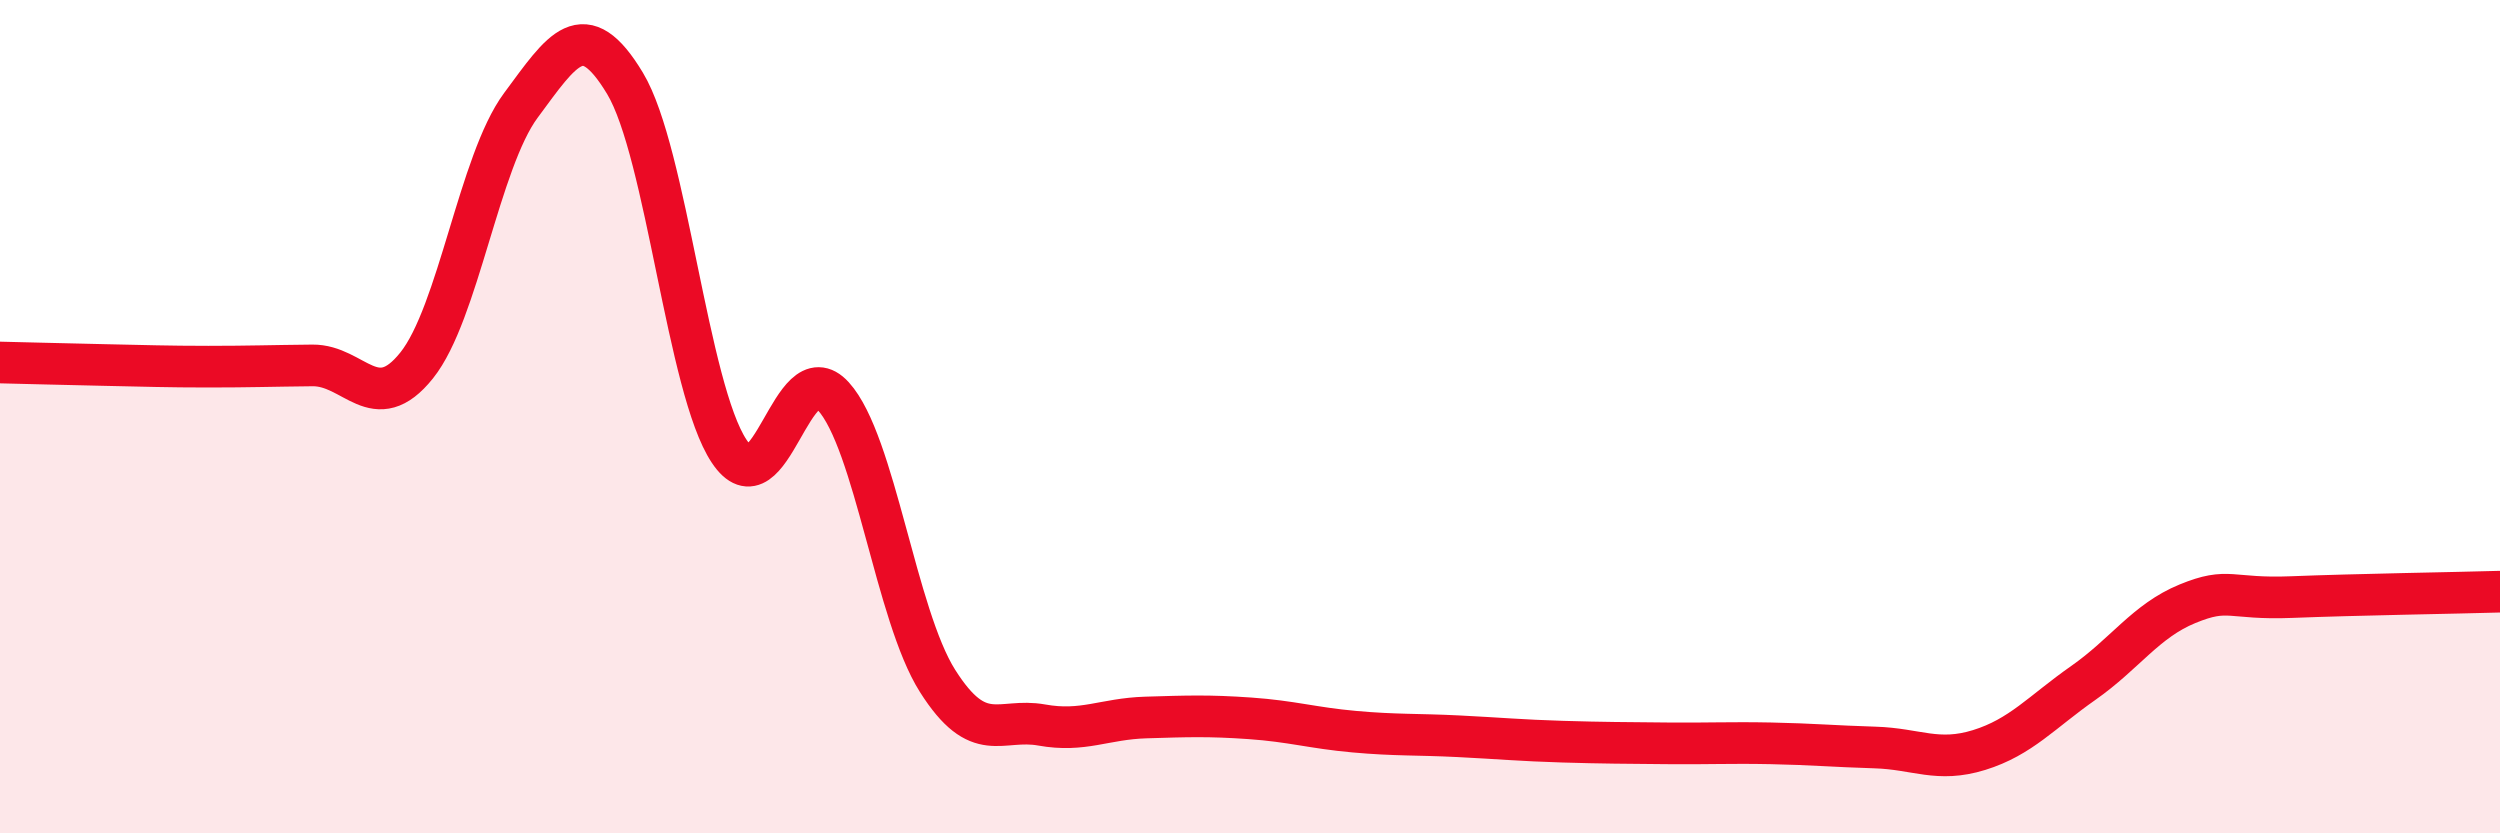
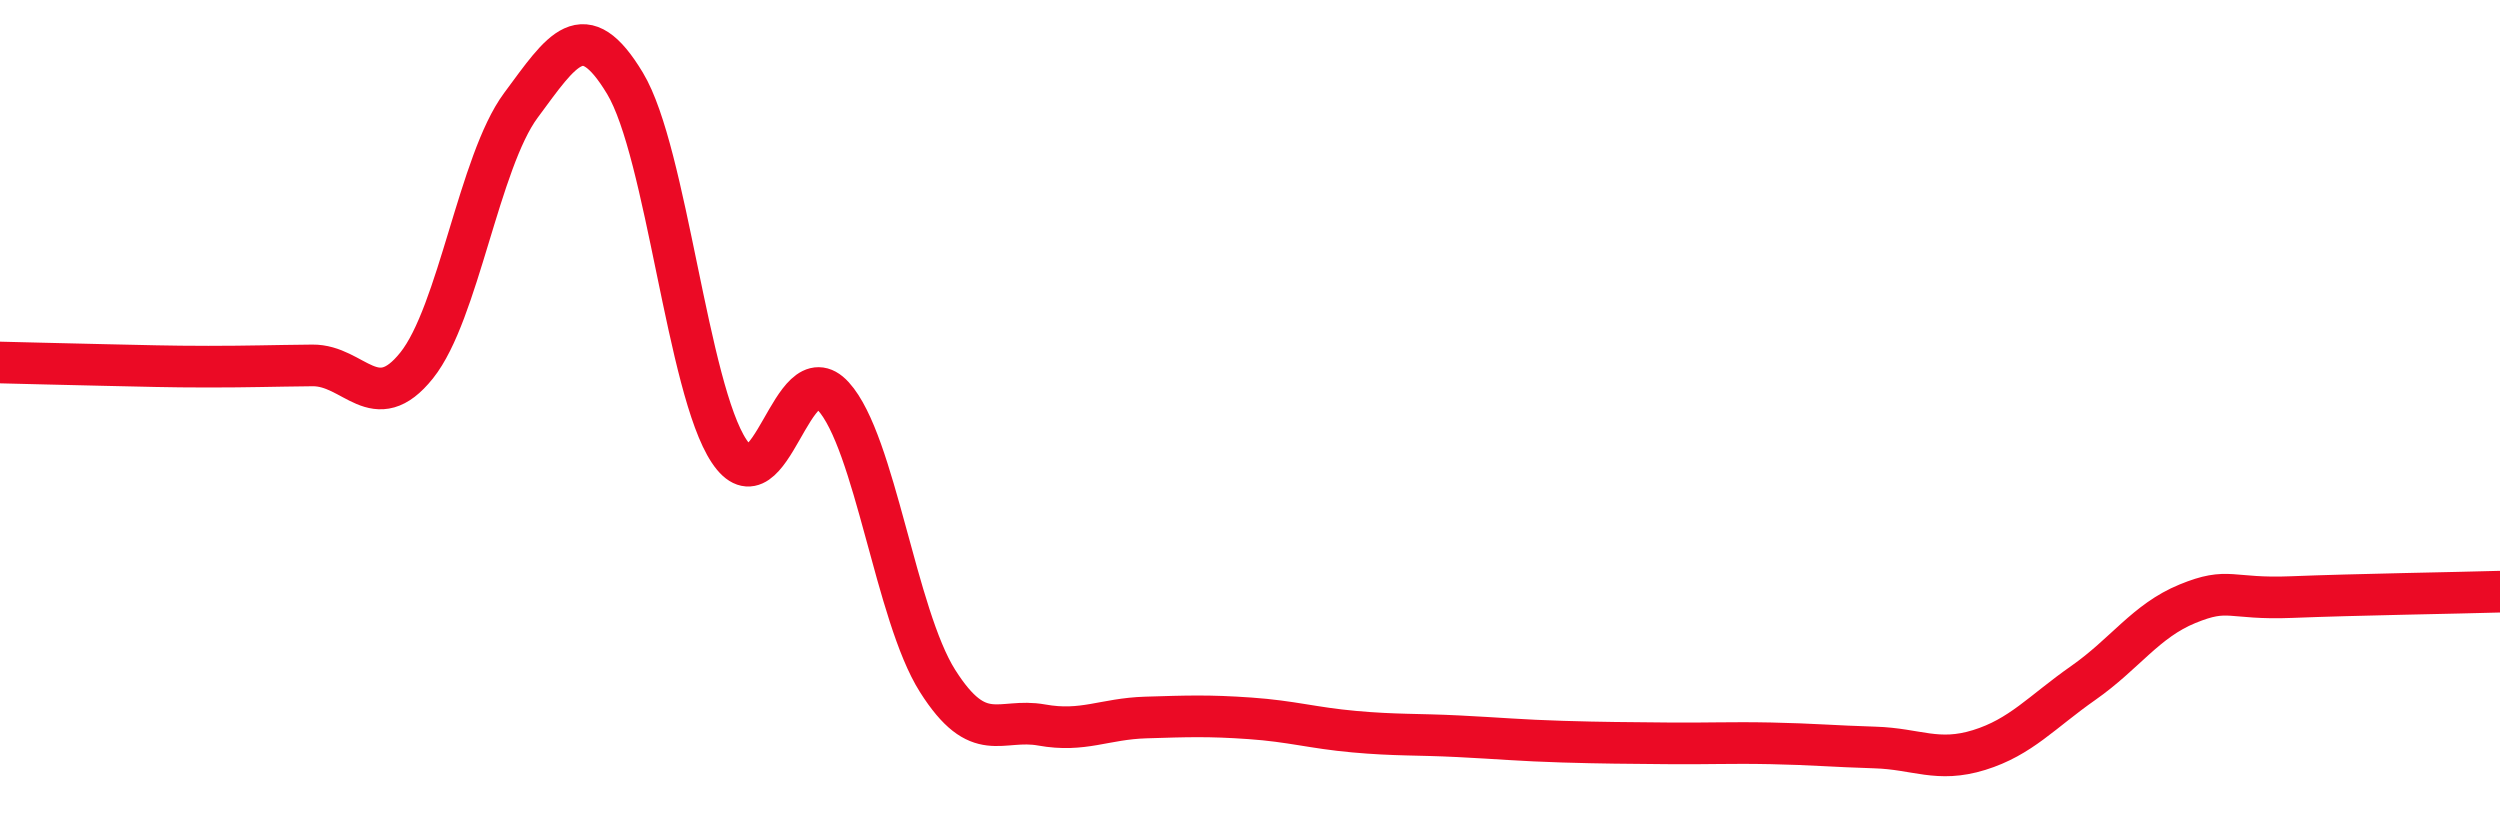
<svg xmlns="http://www.w3.org/2000/svg" width="60" height="20" viewBox="0 0 60 20">
-   <path d="M 0,8.7 C 0.5,8.71 1.5,8.74 2.5,8.76 C 3.5,8.78 4,8.8 5,8.8 C 6,8.8 6.5,8.78 7.5,8.77 C 8.5,8.76 9,10.02 10,8.77 C 11,7.52 11.5,3.88 12.5,2.53 C 13.5,1.18 14,0.34 15,2 C 16,3.66 16.5,9.33 17.5,10.83 C 18.5,12.33 19,8.41 20,9.51 C 21,10.61 21.5,14.76 22.5,16.34 C 23.5,17.92 24,17.22 25,17.4 C 26,17.58 26.5,17.25 27.5,17.22 C 28.5,17.19 29,17.17 30,17.24 C 31,17.31 31.5,17.47 32.5,17.56 C 33.5,17.65 34,17.62 35,17.67 C 36,17.72 36.5,17.77 37.5,17.8 C 38.5,17.83 39,17.83 40,17.84 C 41,17.85 41.5,17.82 42.5,17.84 C 43.5,17.86 44,17.91 45,17.94 C 46,17.97 46.5,18.31 47.5,18 C 48.5,17.69 49,17.09 50,16.39 C 51,15.69 51.5,14.9 52.5,14.49 C 53.5,14.08 53.5,14.39 55,14.33 C 56.5,14.27 59,14.23 60,14.2L60 20L0 20Z" fill="#EB0A25" opacity="0.1" stroke-linecap="round" stroke-linejoin="round" />
  <path d="M 0,8.7 C 0.5,8.71 1.5,8.74 2.5,8.76 C 3.5,8.78 4,8.8 5,8.8 C 6,8.8 6.5,8.78 7.5,8.77 C 8.5,8.76 9,10.02 10,8.77 C 11,7.52 11.5,3.88 12.5,2.53 C 13.5,1.18 14,0.34 15,2 C 16,3.66 16.5,9.33 17.5,10.83 C 18.5,12.33 19,8.41 20,9.51 C 21,10.61 21.5,14.76 22.5,16.34 C 23.5,17.92 24,17.22 25,17.4 C 26,17.58 26.5,17.25 27.5,17.22 C 28.5,17.19 29,17.17 30,17.24 C 31,17.31 31.5,17.47 32.5,17.56 C 33.5,17.65 34,17.62 35,17.67 C 36,17.72 36.5,17.77 37.5,17.8 C 38.5,17.83 39,17.83 40,17.84 C 41,17.85 41.5,17.82 42.5,17.84 C 43.5,17.86 44,17.91 45,17.94 C 46,17.97 46.5,18.31 47.5,18 C 48.5,17.69 49,17.09 50,16.39 C 51,15.69 51.5,14.9 52.5,14.49 C 53.5,14.08 53.5,14.39 55,14.33 C 56.5,14.27 59,14.23 60,14.2" stroke="#EB0A25" stroke-width="1" fill="none" stroke-linecap="round" stroke-linejoin="round" />
</svg>